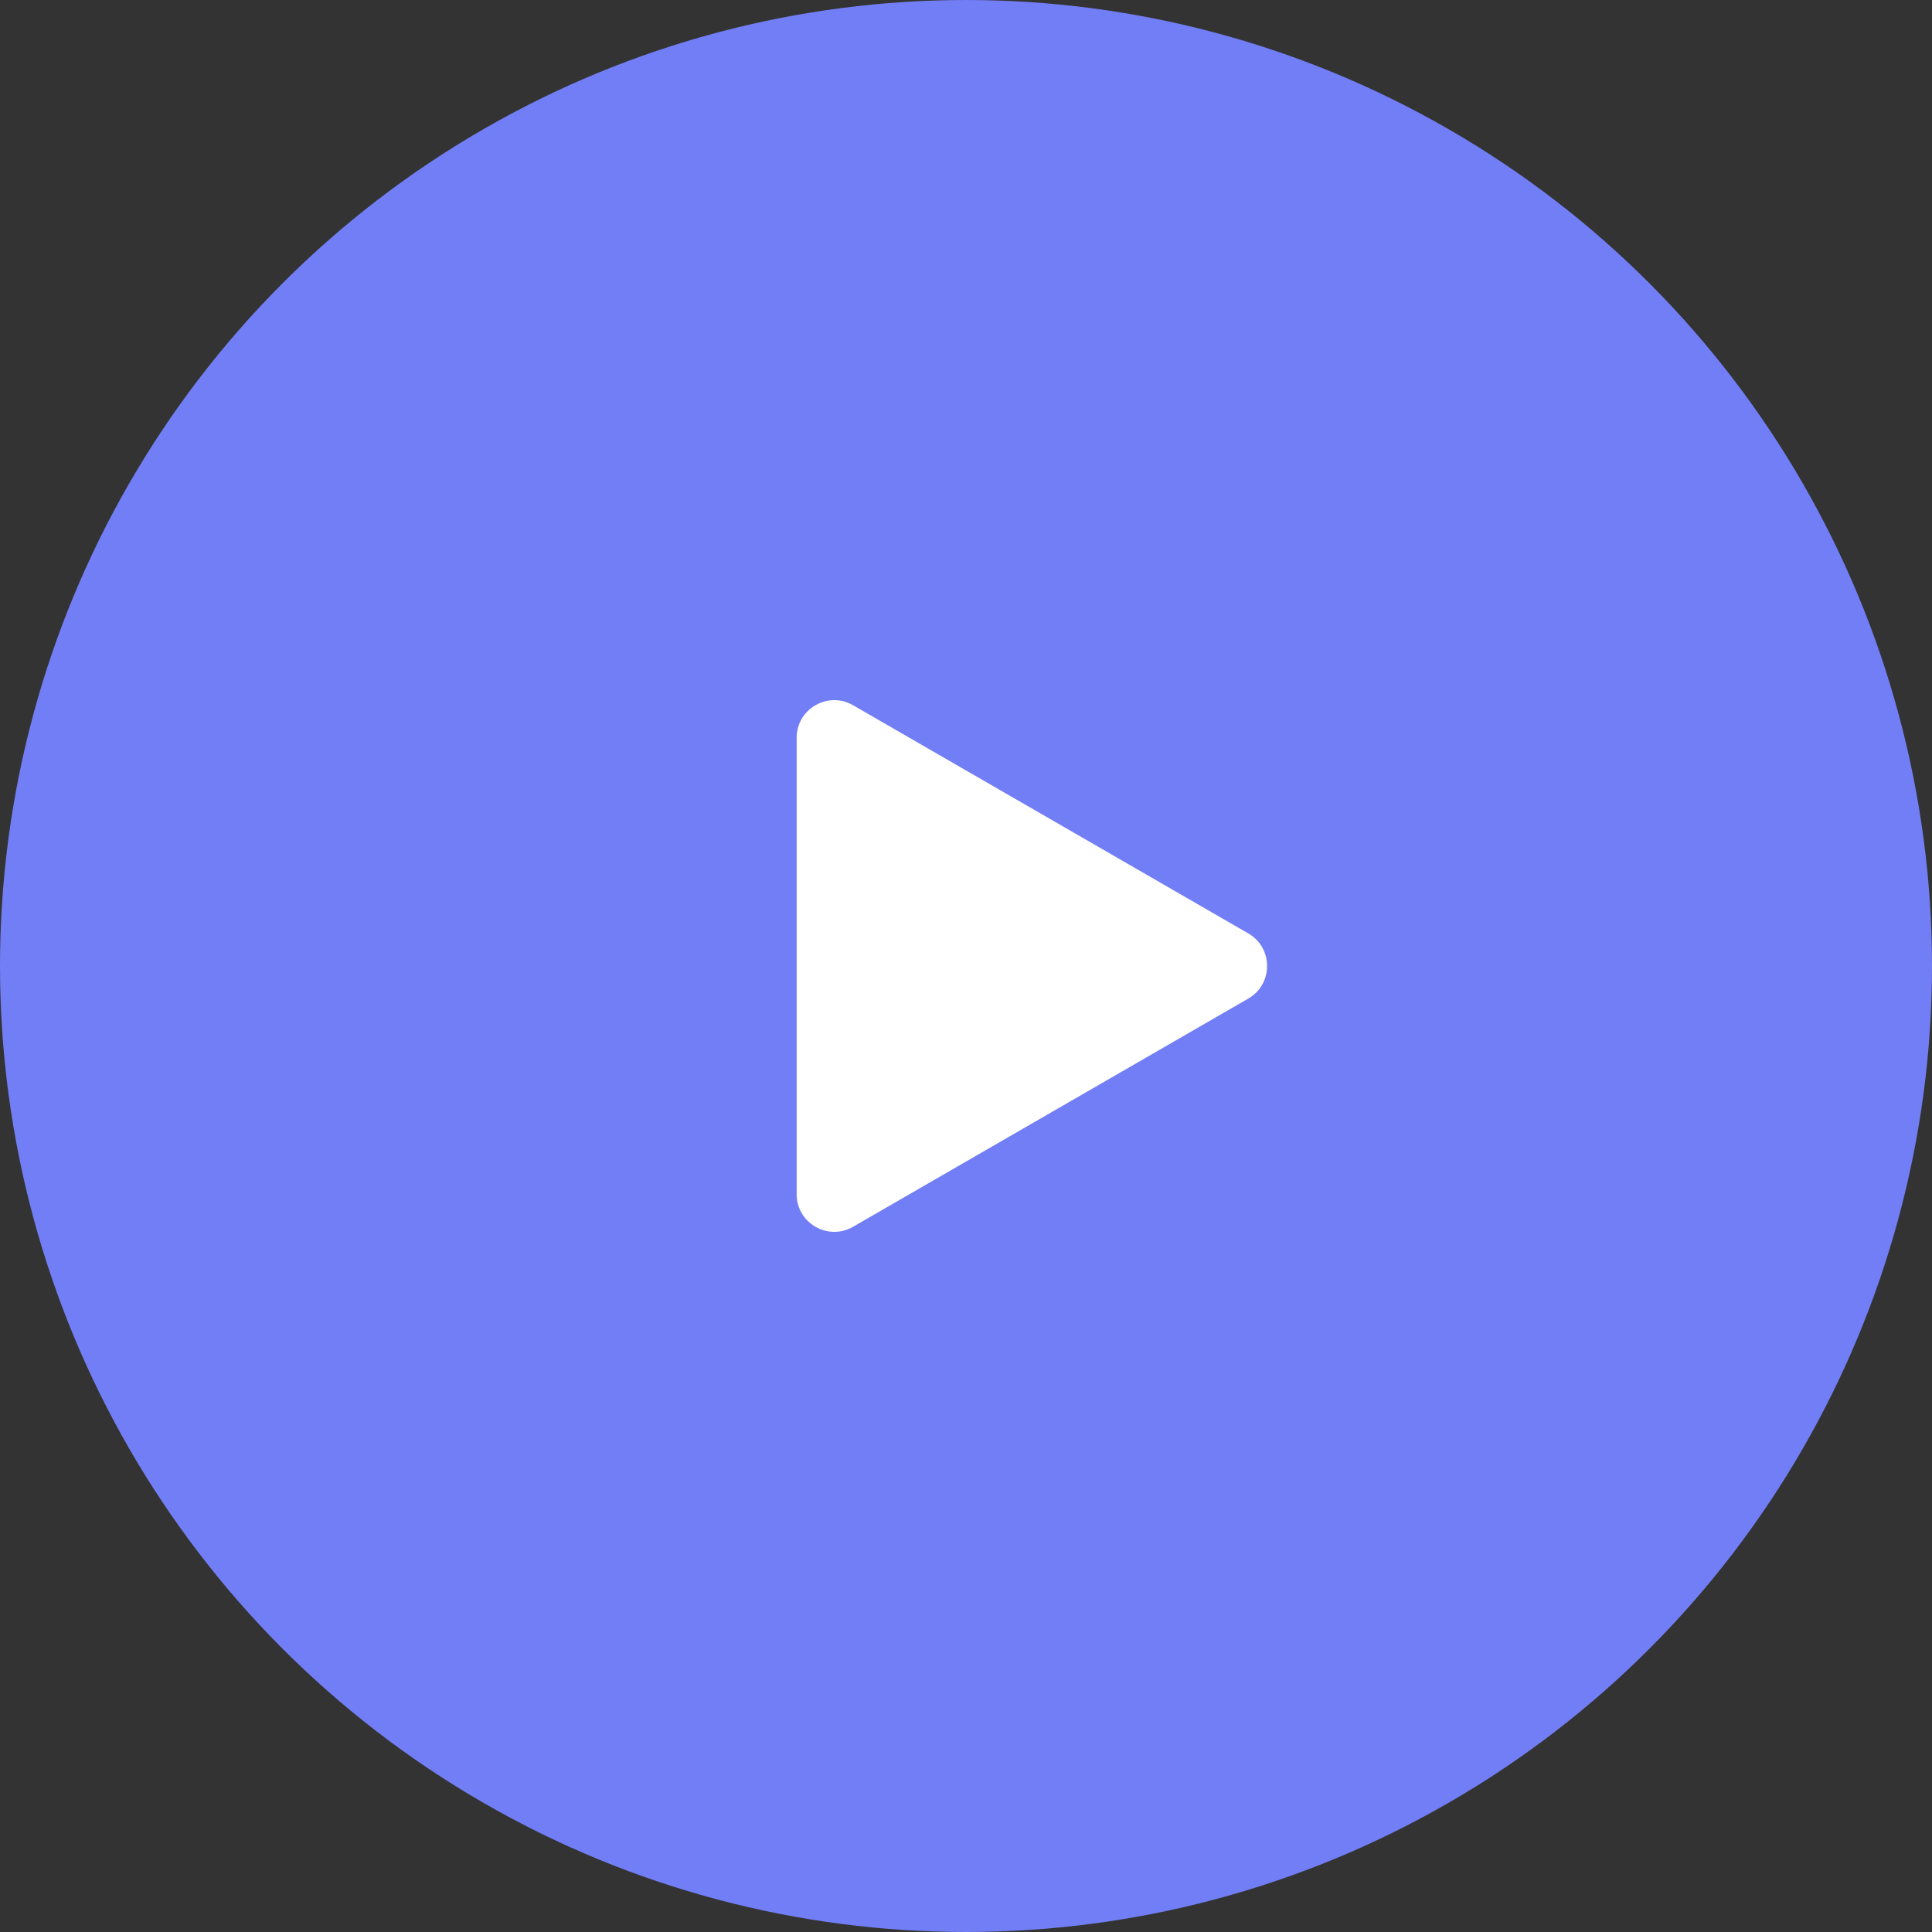
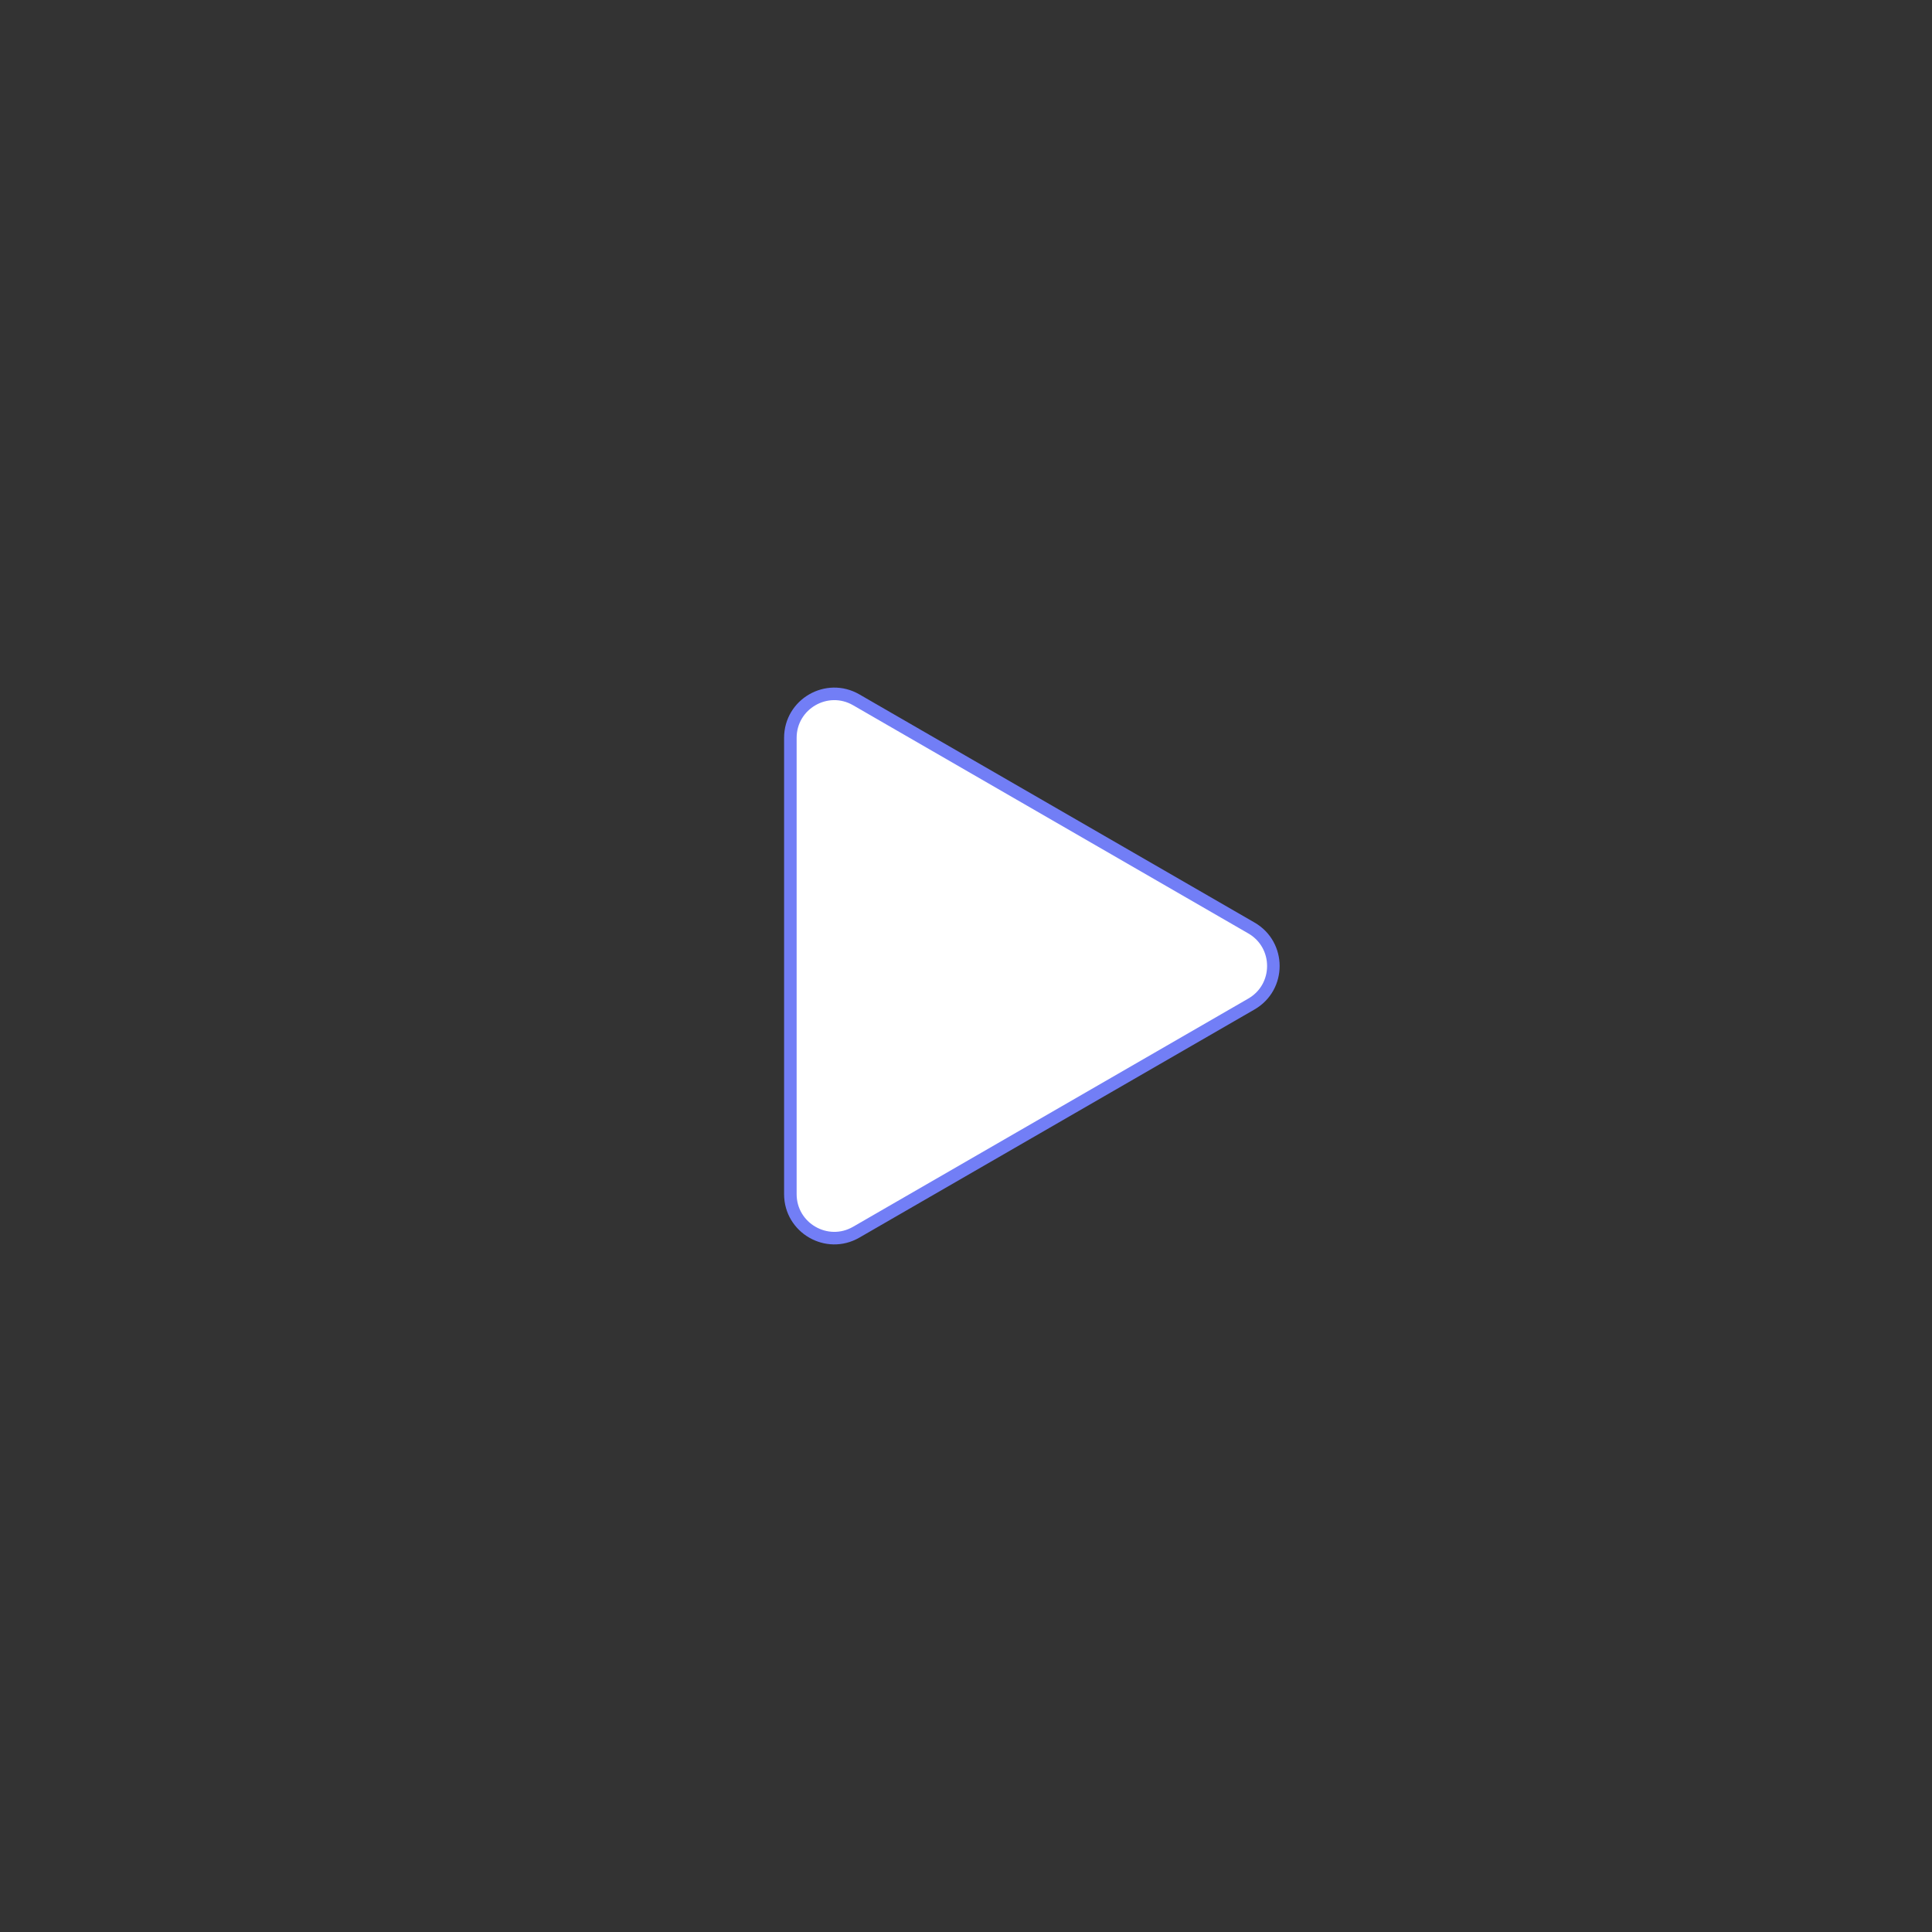
<svg xmlns="http://www.w3.org/2000/svg" width="154" height="154" viewBox="0 0 154 154" fill="none">
  <rect x="0" y="0" width="154" height="154" fill="#333333" stroke="none" />
-   <circle cx="77" cy="77" r="76" fill="#727EF6" stroke="#727EF6" stroke-width="2" />
-   <path d="M99.75 80.031L68.25 98.218C65.917 99.565 63 97.881 63 95.186L63 58.813C63 56.119 65.917 54.435 68.25 55.782L99.75 73.969C102.083 75.316 102.083 78.684 99.75 80.031Z" fill="white" stroke="#727EF6" />
+   <path d="M99.75 80.031L68.25 98.218C65.917 99.565 63 97.881 63 95.186L63 58.813C63 56.119 65.917 54.435 68.25 55.782L99.75 73.969C102.083 75.316 102.083 78.684 99.75 80.031" fill="white" stroke="#727EF6" />
</svg>